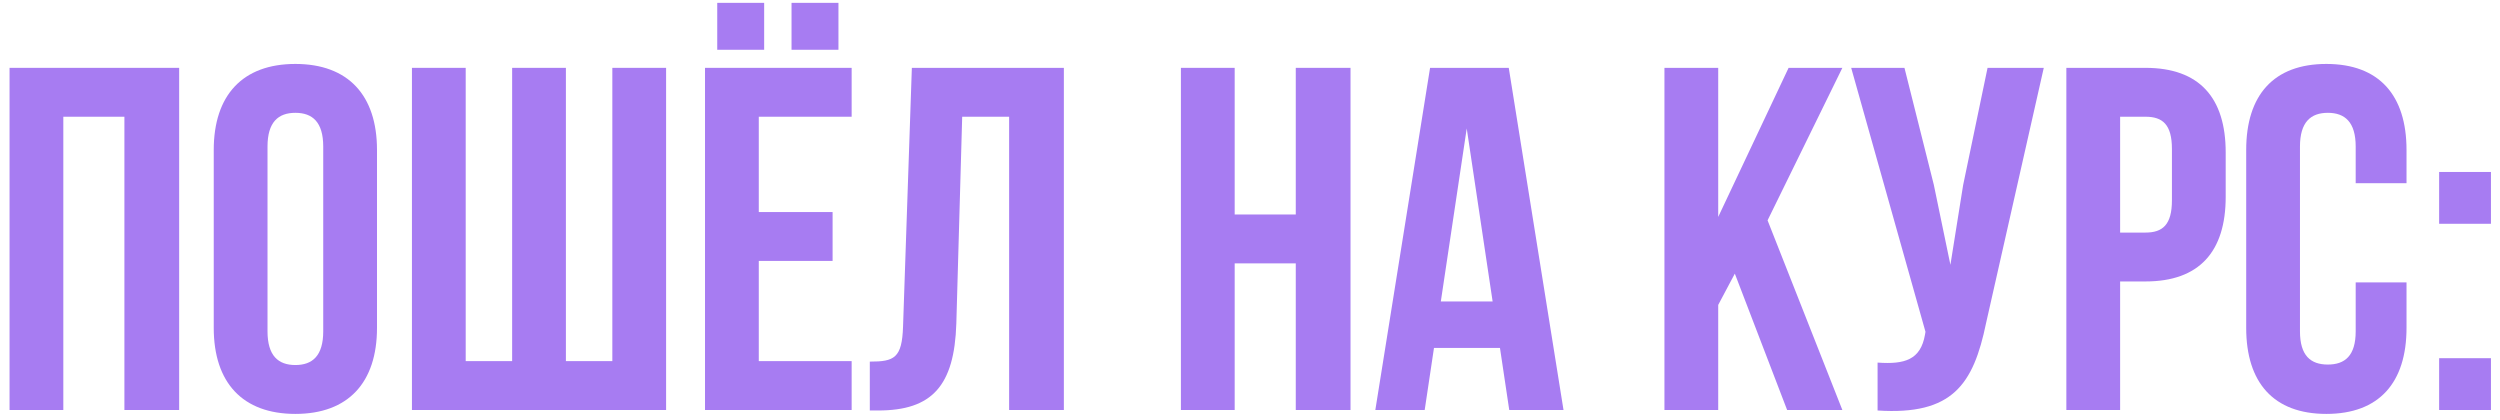
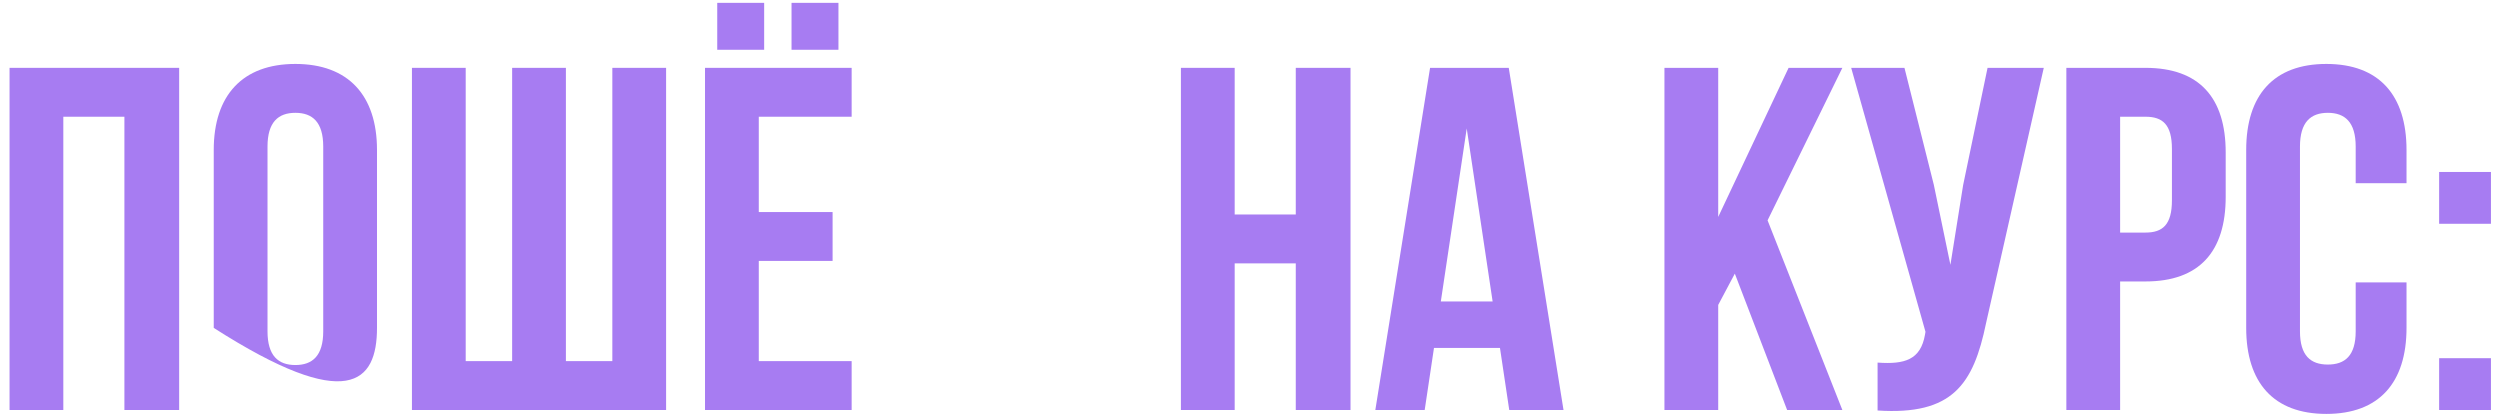
<svg xmlns="http://www.w3.org/2000/svg" width="250" height="42" viewBox="0 0 250 42" fill="none">
  <path d="M6.332 11.673H12.441V41H17.916V6.785H0.955V41H6.332V11.673Z" fill="#A77CF2" />
-   <path d="M26.751 14.655C26.751 12.211 27.826 11.282 29.537 11.282C31.248 11.282 32.323 12.211 32.323 14.655V33.131C32.323 35.575 31.248 36.503 29.537 36.503C27.826 36.503 26.751 35.575 26.751 33.131V14.655ZM21.374 32.789C21.374 38.263 24.258 41.391 29.537 41.391C34.816 41.391 37.7 38.263 37.7 32.789V14.997C37.7 9.523 34.816 6.394 29.537 6.394C24.258 6.394 21.374 9.523 21.374 14.997V32.789Z" fill="#A77CF2" />
+   <path d="M26.751 14.655C26.751 12.211 27.826 11.282 29.537 11.282C31.248 11.282 32.323 12.211 32.323 14.655V33.131C32.323 35.575 31.248 36.503 29.537 36.503C27.826 36.503 26.751 35.575 26.751 33.131V14.655ZM21.374 32.789C34.816 41.391 37.7 38.263 37.7 32.789V14.997C37.7 9.523 34.816 6.394 29.537 6.394C24.258 6.394 21.374 9.523 21.374 14.997V32.789Z" fill="#A77CF2" />
  <path d="M66.61 41V6.785H61.234V36.112H56.59V6.785H51.214V36.112H46.57V6.785H41.194V41H66.61Z" fill="#A77CF2" />
  <path d="M75.878 11.673H85.165V6.785H70.501V41H85.165V36.112H75.878V26.092H83.259V21.205H75.878V11.673ZM71.724 0.285V4.977H76.416V0.285H71.724ZM79.153 0.285V4.977H83.845V0.285H79.153Z" fill="#A77CF2" />
-   <path d="M86.981 41.049H87.812C93.189 41.049 95.438 38.605 95.633 32.349L96.219 11.673H100.912V41H106.386V6.785H91.185L90.305 32.642C90.207 35.819 89.425 36.161 86.981 36.161V41.049Z" fill="#A77CF2" />
  <path d="M123.468 26.337H129.577V41H135.052V6.785H129.577V21.449H123.468V6.785H118.091V41H123.468V26.337Z" fill="#A77CF2" />
  <path d="M150.876 6.785H143.007L137.533 41H142.469L143.398 34.793H149.997L150.925 41H156.351L150.876 6.785ZM146.673 12.846L149.263 30.149H144.082L146.673 12.846Z" fill="#A77CF2" />
  <path d="M178.713 41H184.236L176.757 22.035L184.236 6.785H178.859L171.821 21.693V6.785H166.444V41H171.821V30.491L173.483 27.363L178.713 41Z" fill="#A77CF2" />
  <path d="M204.377 6.785H198.756L196.312 18.516L195.041 26.483L193.379 18.467L190.446 6.785H185.119L192.548 33.18L192.499 33.473C192.059 35.966 190.495 36.455 187.758 36.259V41.049C195.237 41.538 197.338 38.459 198.609 32.3L204.377 6.785Z" fill="#A77CF2" />
  <path d="M214.553 6.785H206.635V41H212.012V28.145H214.553C219.93 28.145 222.569 25.164 222.569 19.689V15.241C222.569 9.767 219.93 6.785 214.553 6.785ZM214.553 11.673C216.264 11.673 217.193 12.455 217.193 14.899V20.032C217.193 22.475 216.264 23.257 214.553 23.257H212.012V11.673H214.553Z" fill="#A77CF2" />
  <path d="M235.569 28.243V33.131C235.569 35.575 234.493 36.455 232.783 36.455C231.072 36.455 229.997 35.575 229.997 33.131V14.655C229.997 12.211 231.072 11.282 232.783 11.282C234.493 11.282 235.569 12.211 235.569 14.655V18.321H240.652V14.997C240.652 9.523 237.915 6.394 232.636 6.394C227.357 6.394 224.62 9.523 224.62 14.997V32.789C224.62 38.263 227.357 41.391 232.636 41.391C237.915 41.391 240.652 38.263 240.652 32.789V28.243H235.569Z" fill="#A77CF2" />
  <path d="M243.914 35.819V41H249.095V35.819H243.914ZM243.914 17.197V22.378H249.095V17.197H243.914Z" fill="#A77CF2" />
</svg>